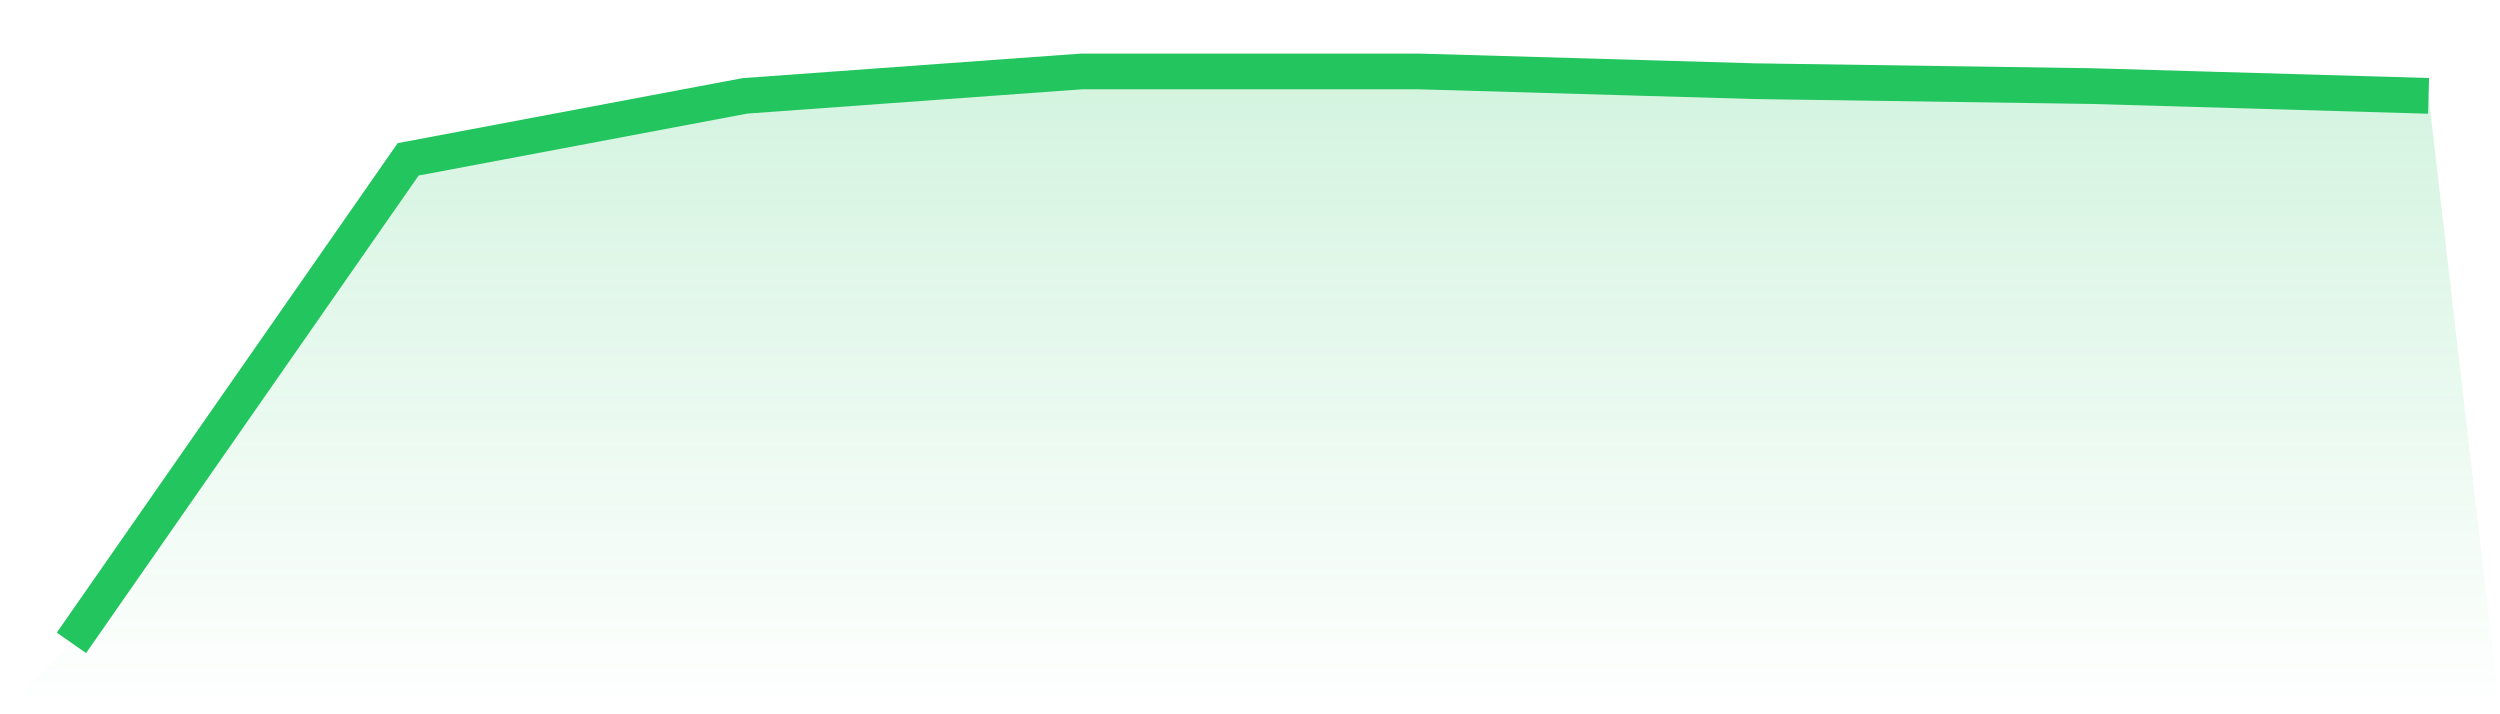
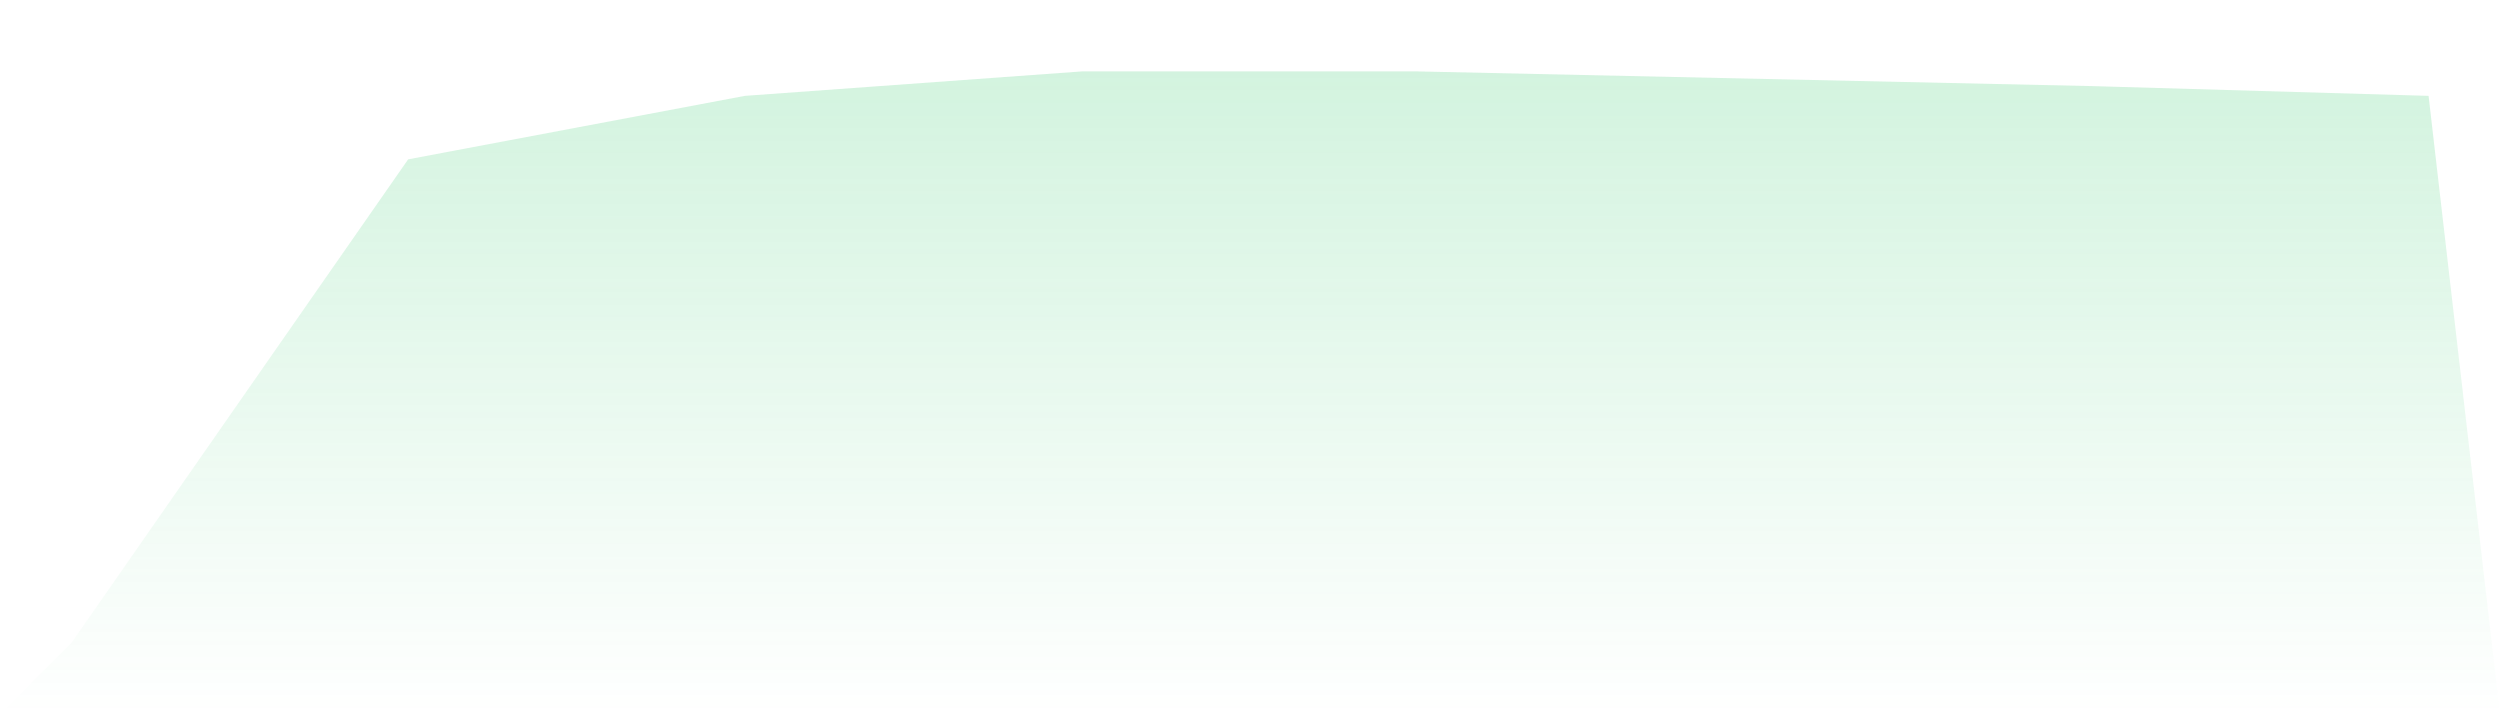
<svg xmlns="http://www.w3.org/2000/svg" viewBox="0 0 140 40">
  <defs>
    <linearGradient id="gradient" x1="0" x2="0" y1="0" y2="1">
      <stop offset="0%" stop-color="#22c55e" stop-opacity="0.2" />
      <stop offset="100%" stop-color="#22c55e" stop-opacity="0" />
    </linearGradient>
  </defs>
-   <path d="M4,36 L4,36 L22.857,8.923 L41.714,5.368 L60.571,4 L79.429,4 L98.286,4.547 L117.143,4.821 L136,5.368 L140,40 L0,40 z" fill="url(#gradient)" />
-   <path d="M4,36 L4,36 L22.857,8.923 L41.714,5.368 L60.571,4 L79.429,4 L98.286,4.547 L117.143,4.821 L136,5.368" fill="none" stroke="#22c55e" stroke-width="2" />
+   <path d="M4,36 L4,36 L22.857,8.923 L41.714,5.368 L60.571,4 L79.429,4 L117.143,4.821 L136,5.368 L140,40 L0,40 z" fill="url(#gradient)" />
</svg>